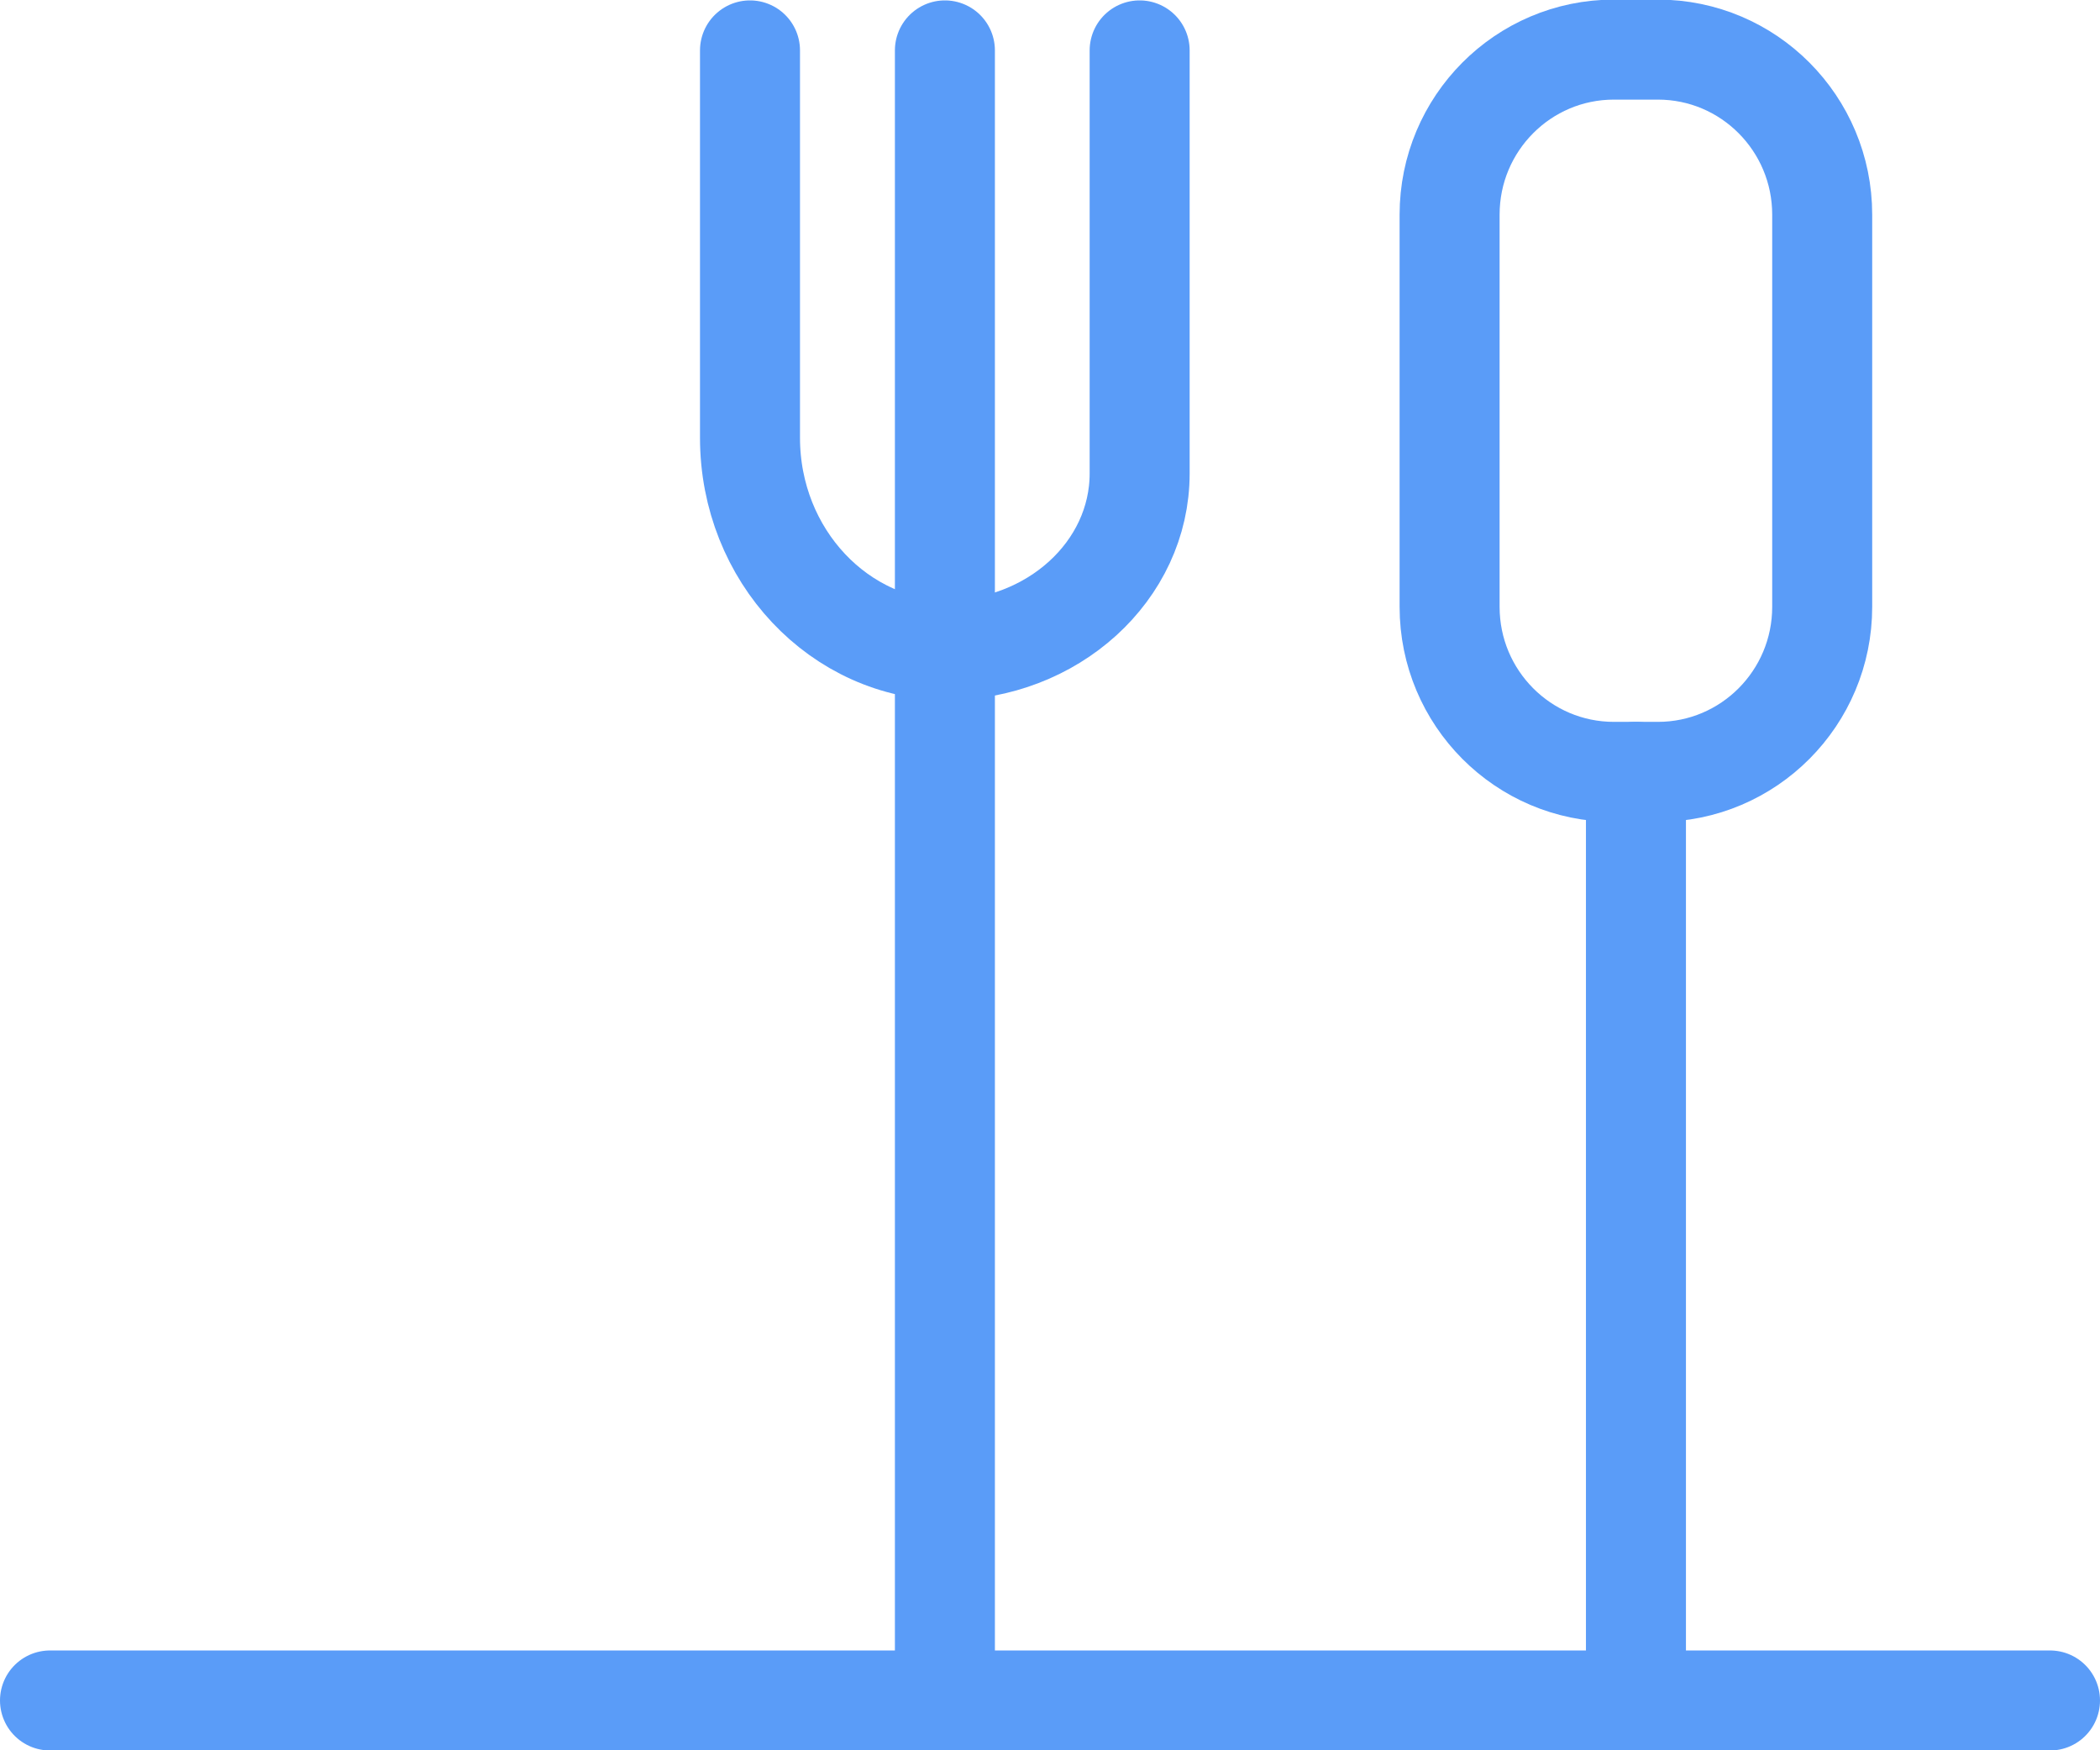
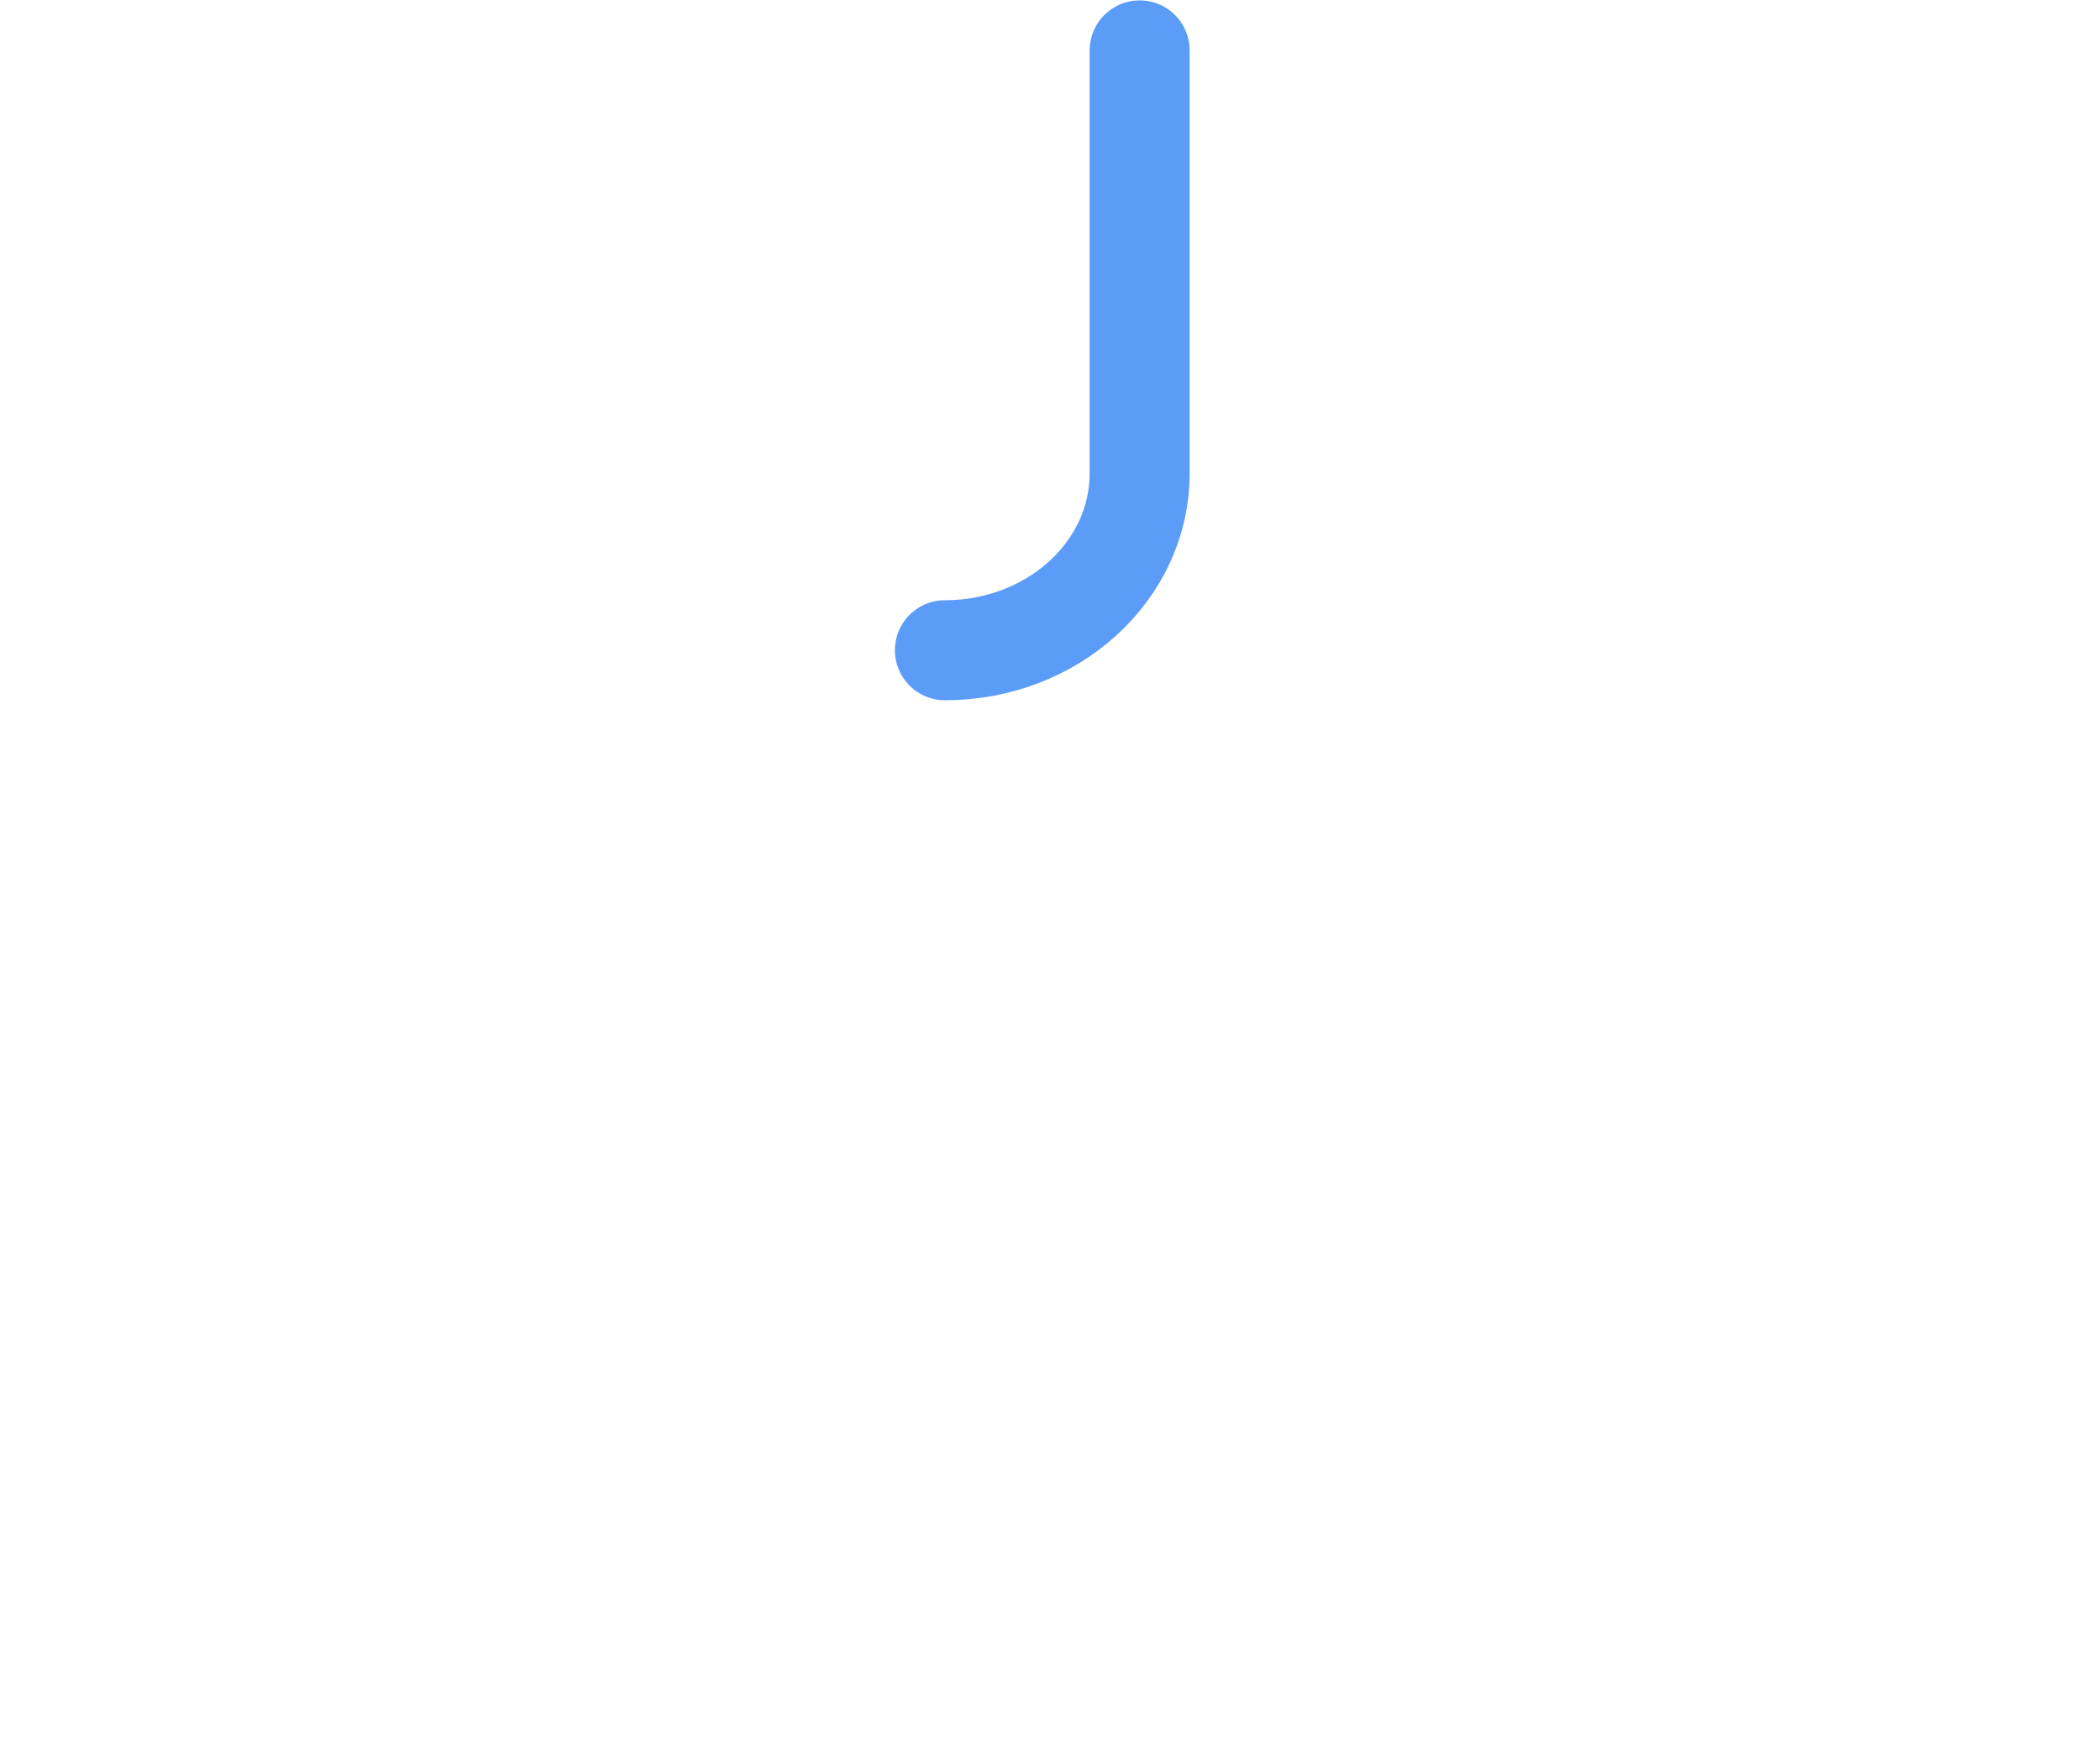
<svg xmlns="http://www.w3.org/2000/svg" width="42" height="35" viewBox="0 0 42 35" fill="none">
-   <path d="M32.719 15.434V33.323" stroke="#5A9CF8" stroke-width="2" stroke-linecap="round" stroke-linejoin="round" />
-   <path d="M33.158 0.992H32.278C30.463 0.992 28.992 2.47 28.992 4.292V12.135C28.992 13.957 30.463 15.435 32.278 15.435H33.158C34.973 15.435 36.444 13.957 36.444 12.135V4.292C36.444 2.47 34.973 0.992 33.158 0.992Z" stroke="#5A9CF8" stroke-width="2" stroke-linecap="round" stroke-linejoin="round" />
-   <path d="M1 34.004L41 34.004" stroke="#5A9CF8" stroke-width="2" stroke-linecap="round" stroke-linejoin="round" />
-   <path d="M18.898 1.008V33.34" stroke="#5A9CF8" stroke-width="2" stroke-linecap="round" stroke-linejoin="round" />
  <path d="M22.793 1.008V9.467C22.793 11.42 21.05 13.003 18.898 13.003" stroke="#5A9CF8" stroke-width="2" stroke-linecap="round" stroke-linejoin="round" />
-   <path d="M15 1.008V8.755C15 11.104 16.791 13.008 19 13.008" stroke="#5A9CF8" stroke-width="2" stroke-linecap="round" stroke-linejoin="round" />
</svg>